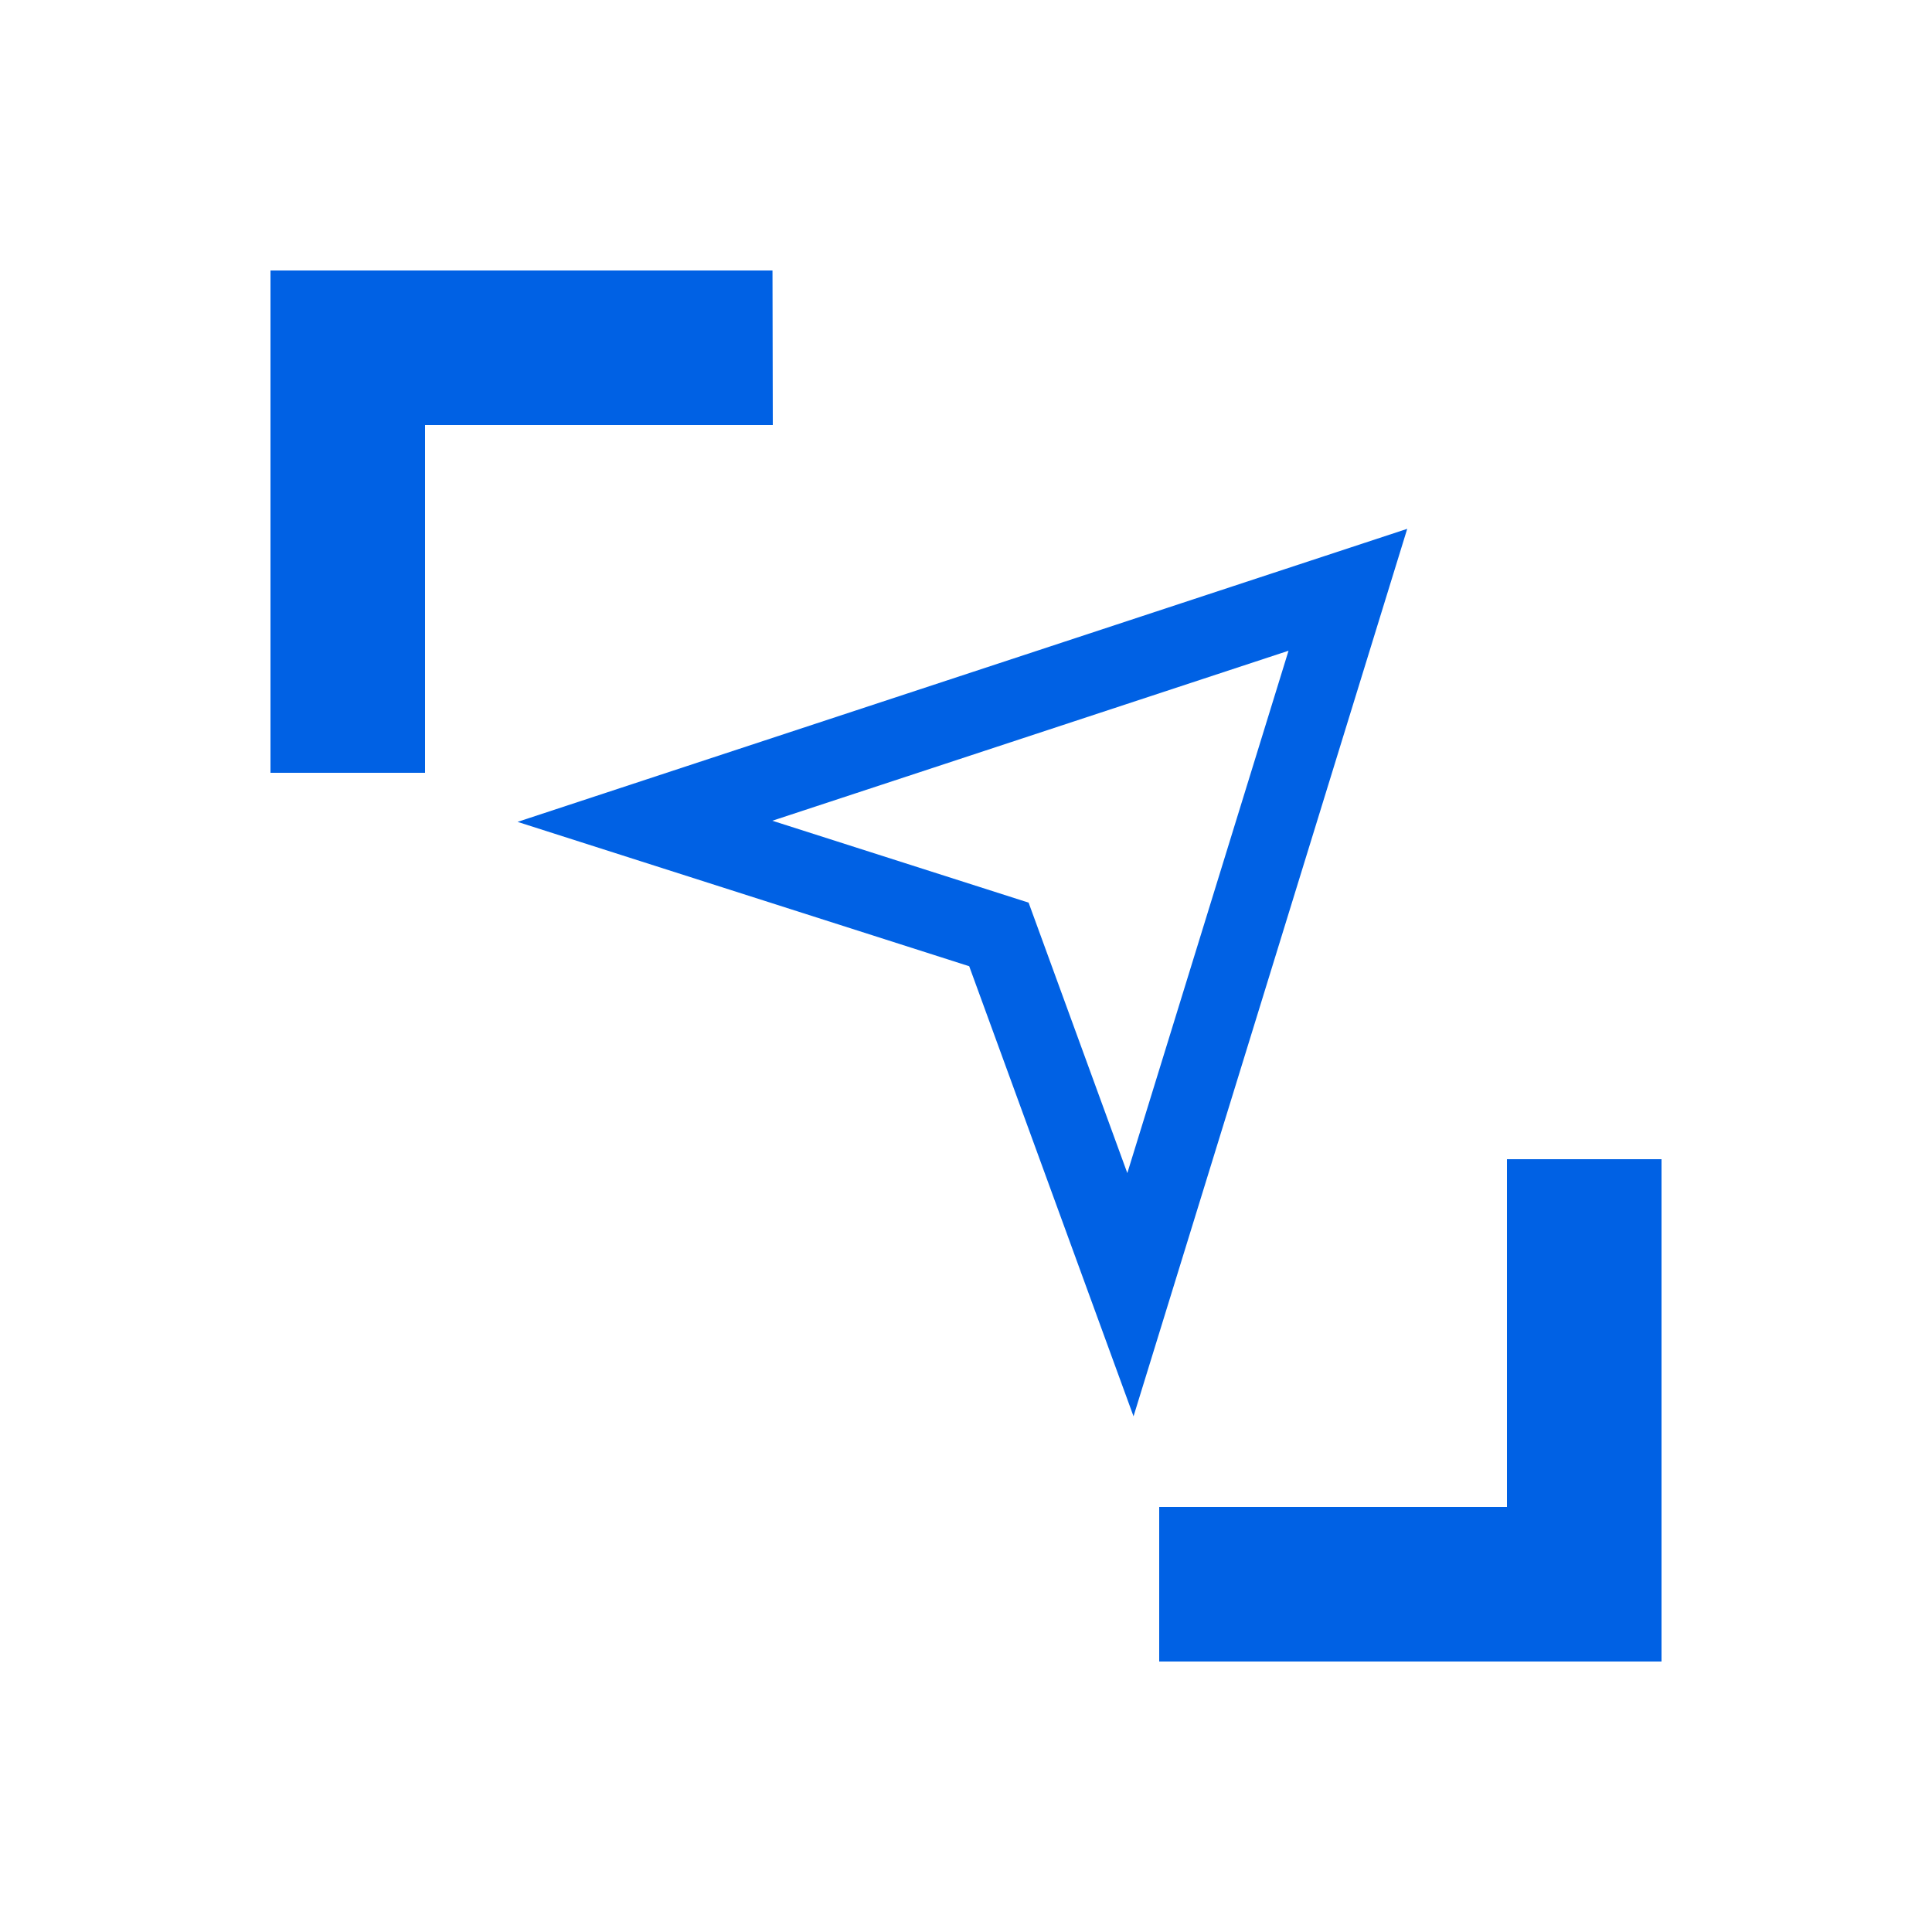
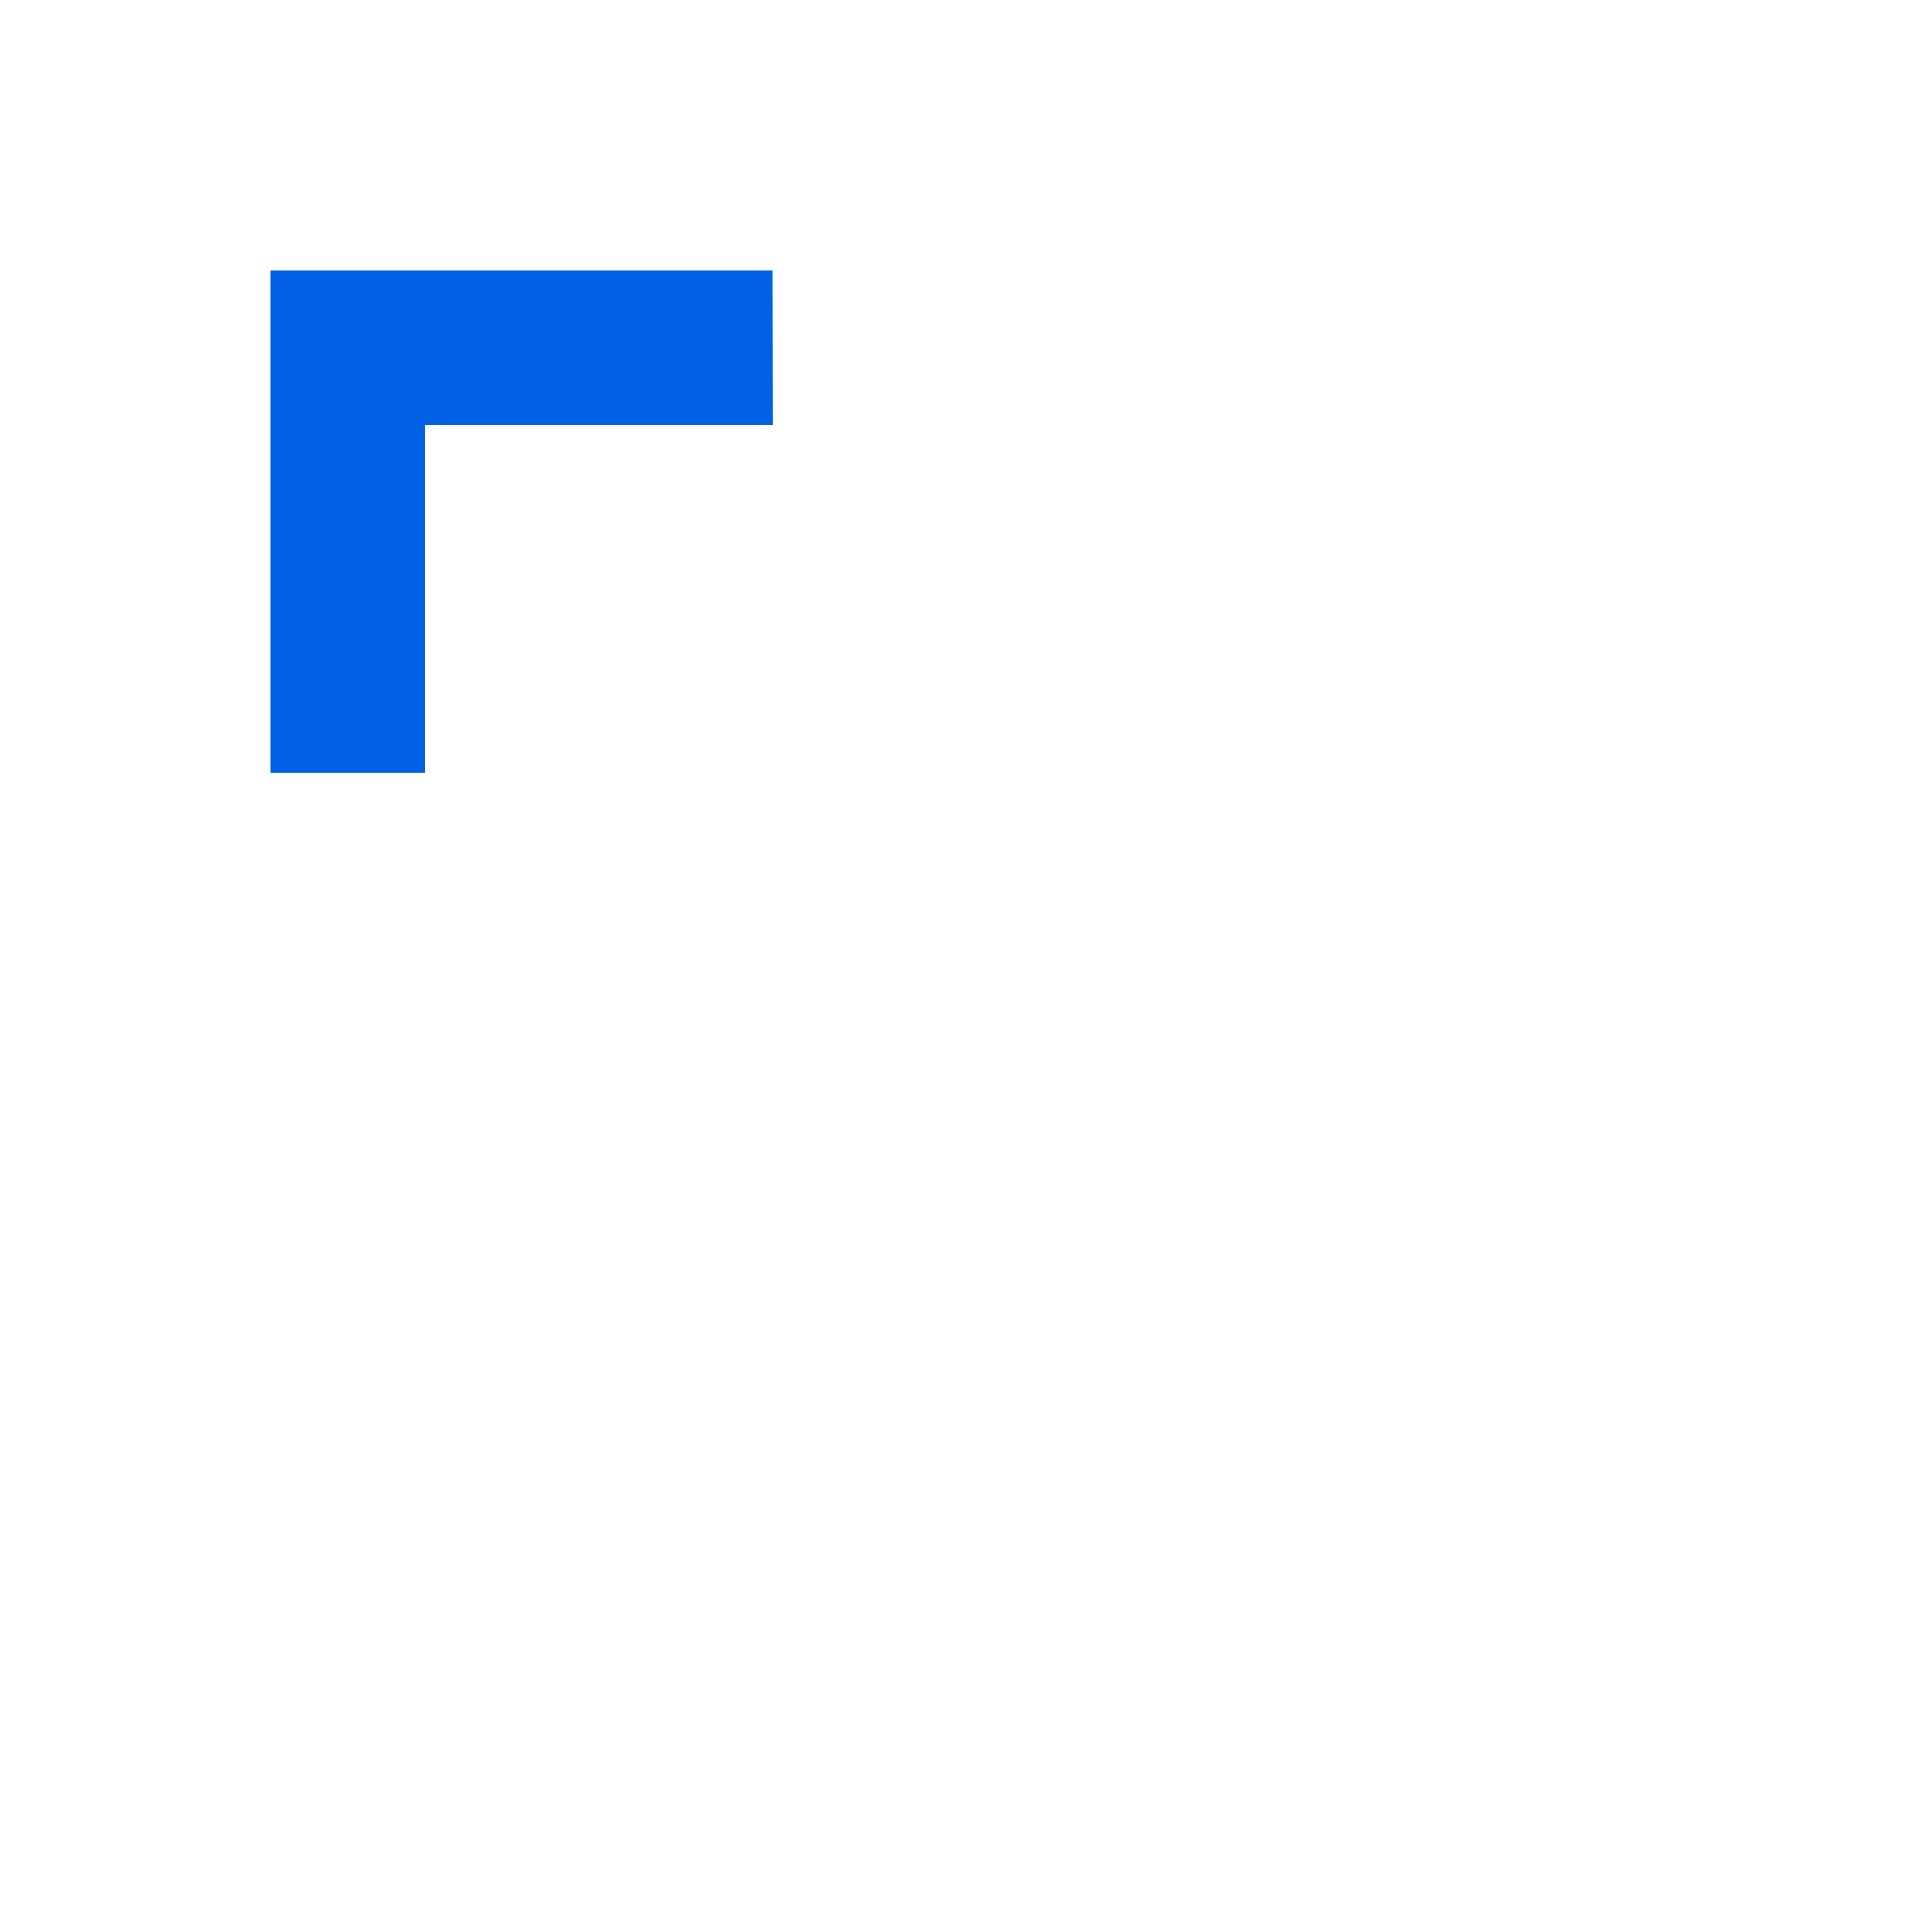
<svg xmlns="http://www.w3.org/2000/svg" width="50" height="50" viewBox="0 0 50 50" fill="none">
  <path d="M11 20H7V7H19.992L20 11H11V20Z" fill="#0061E4" />
-   <path d="M43 43H30V39H39V30H43V43Z" fill="#0061E4" />
-   <path d="M29.335 36.652L25.083 25.006L13.394 21.27L36.419 13.686L29.335 36.656V36.652ZM19.986 21.24L26.62 23.36L29.175 30.359L33.347 16.841L19.99 21.24H19.986Z" fill="#0061E4" />
</svg>